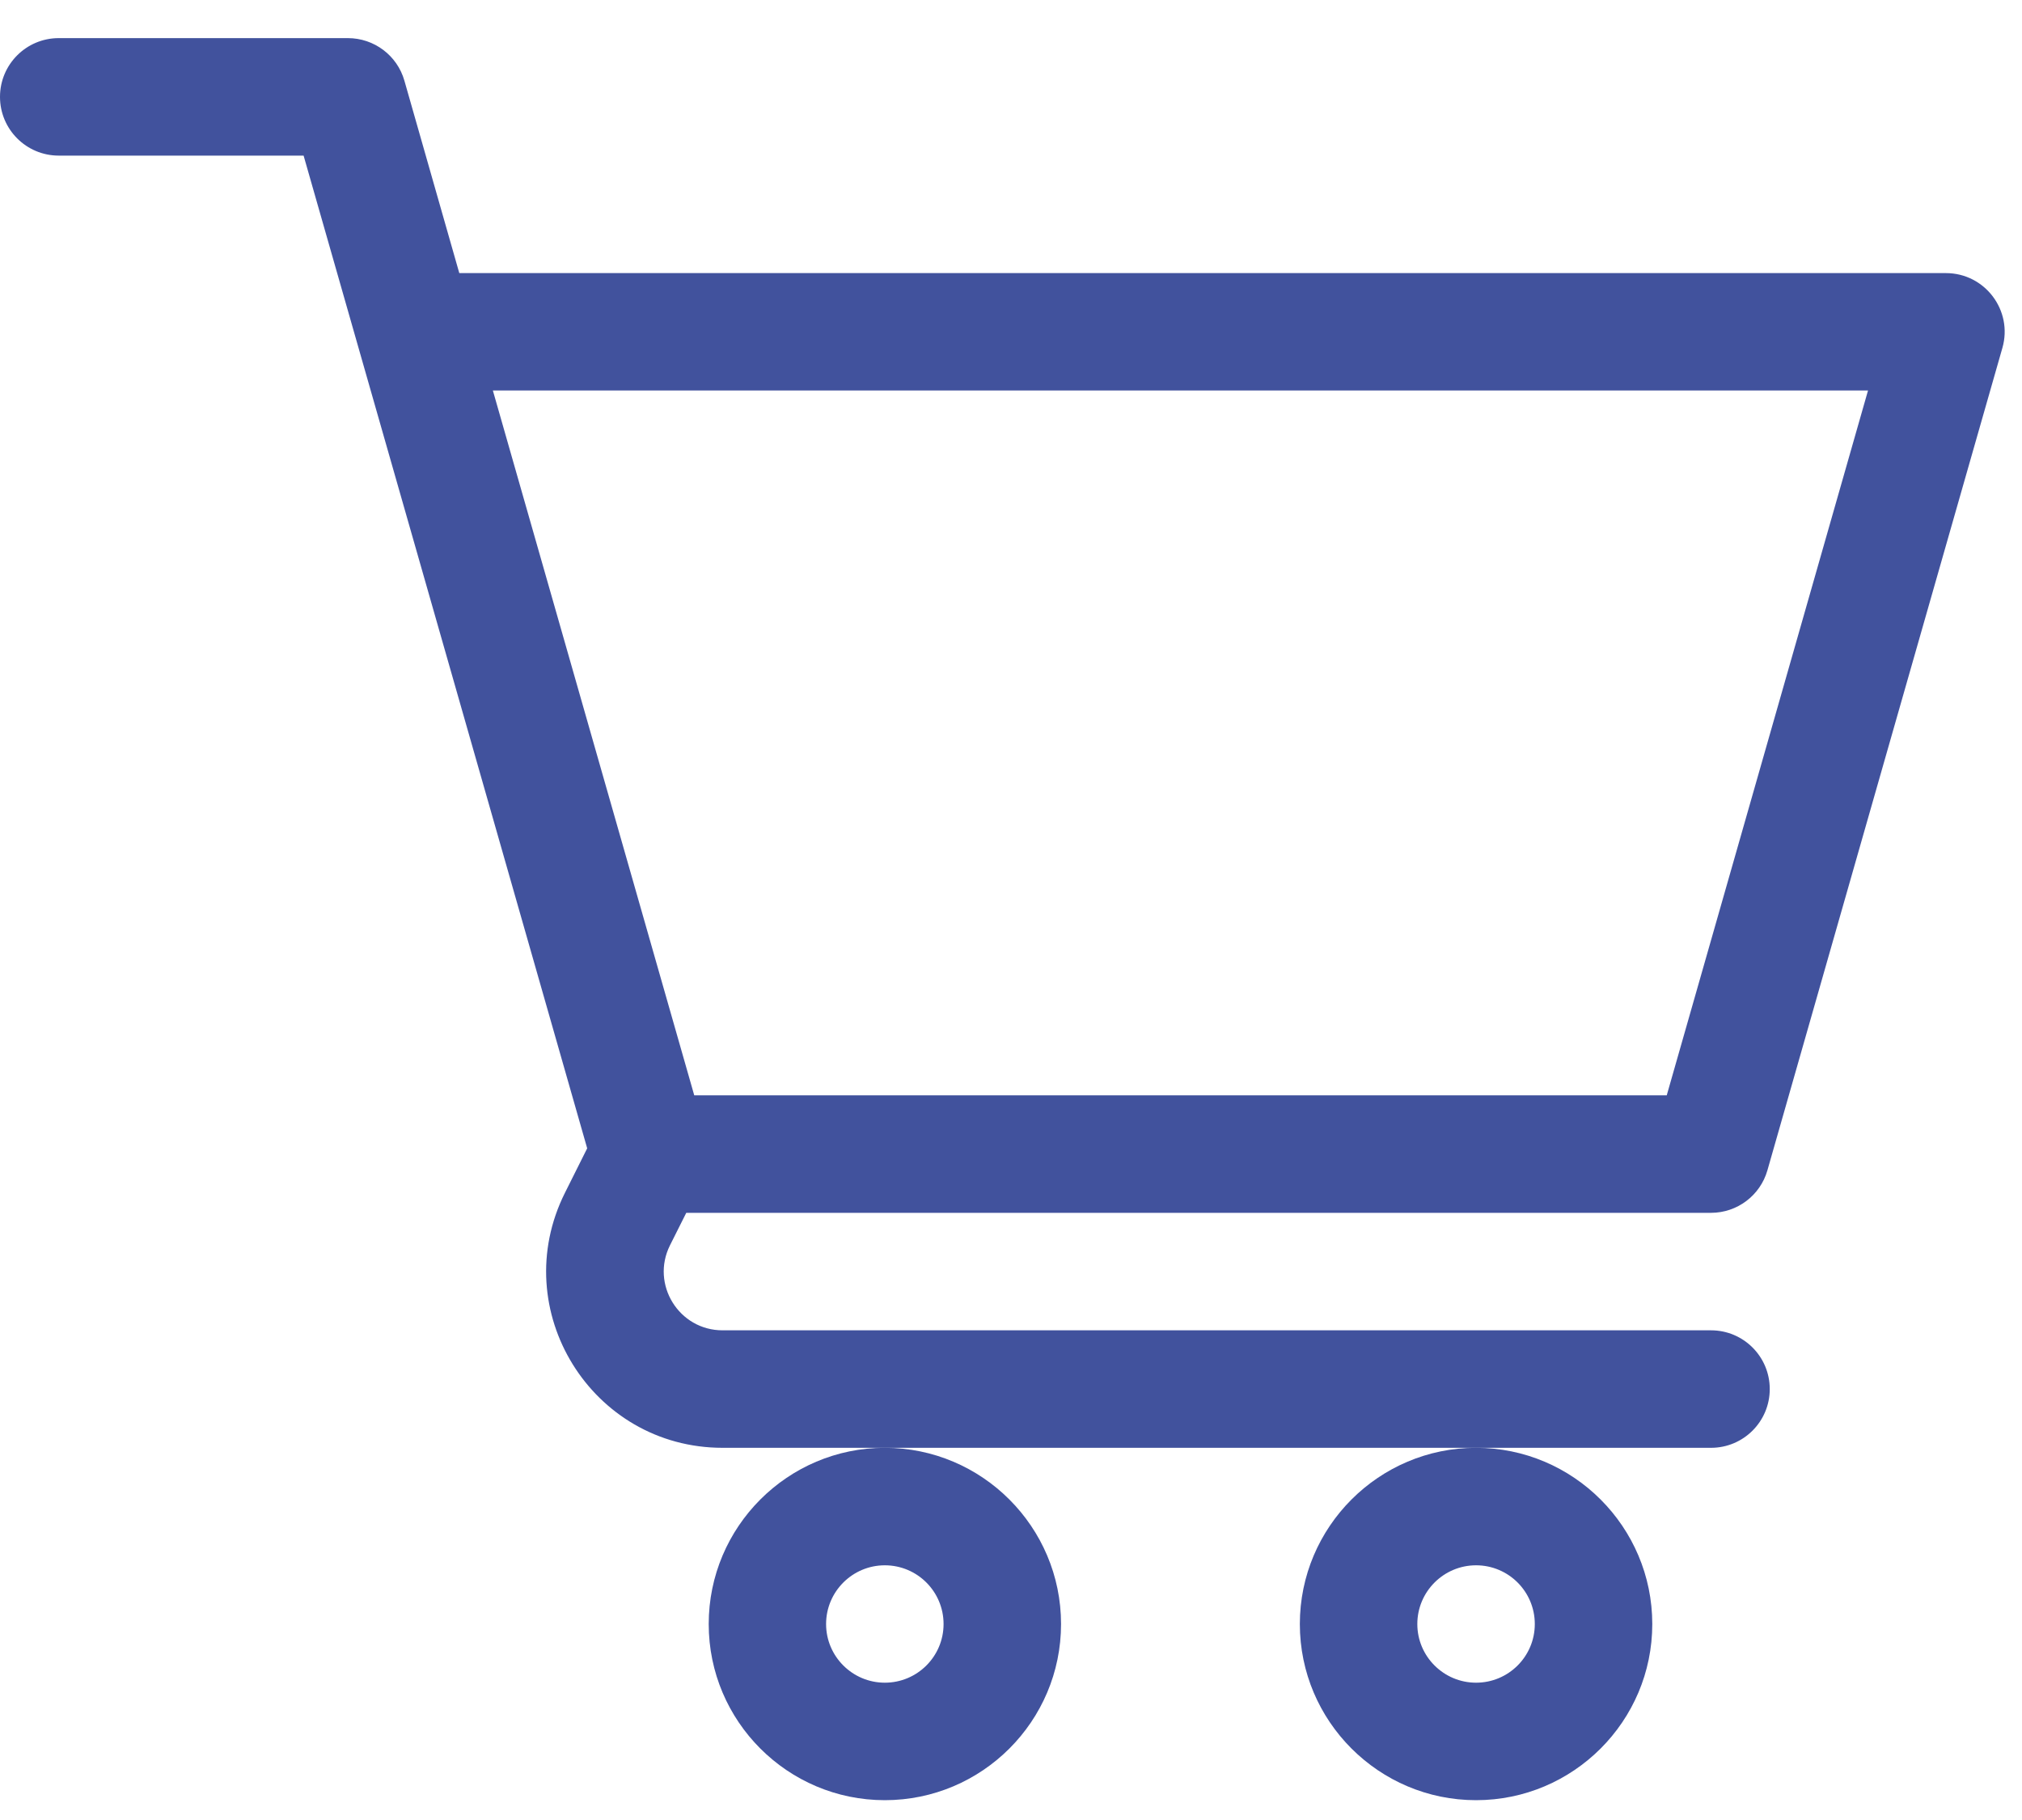
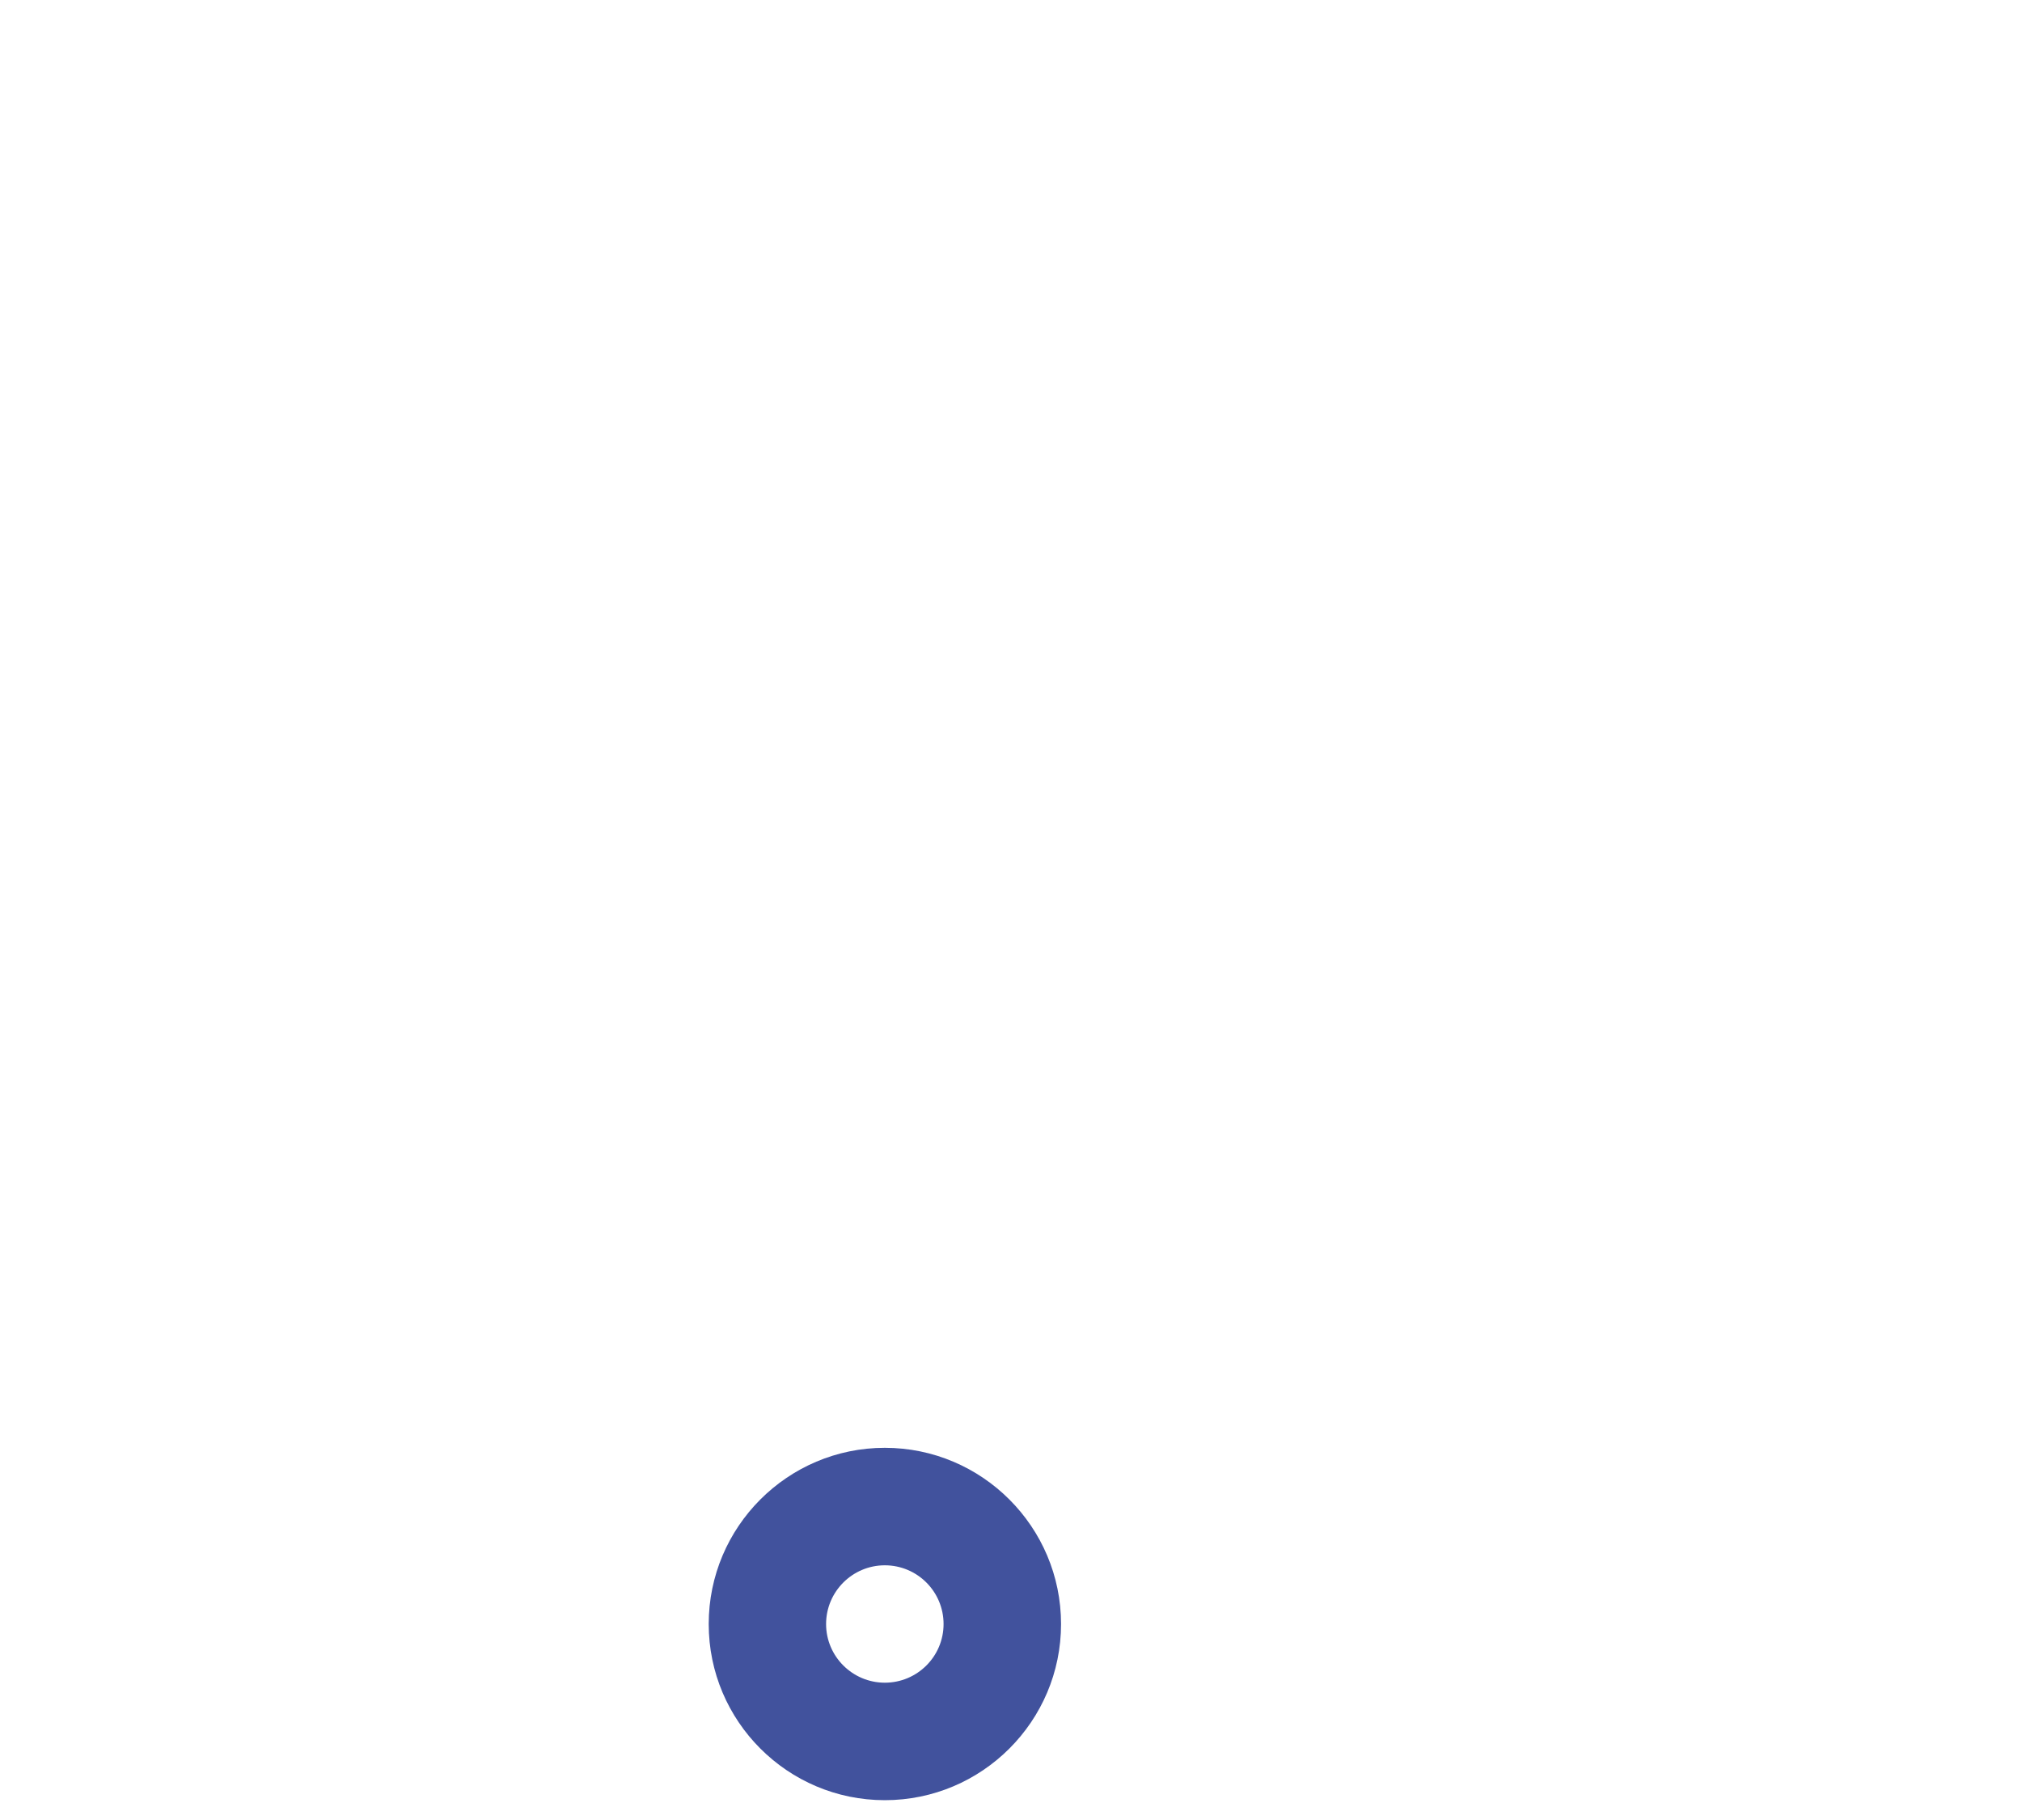
<svg xmlns="http://www.w3.org/2000/svg" width="20" height="18" viewBox="0 0 20 18" fill="none">
  <path d="M7.01 16.062C7.01 17.023 7.791 17.804 8.752 17.804C9.713 17.804 10.495 17.023 10.495 16.062C10.495 15.101 9.713 14.319 8.752 14.319C7.791 14.319 7.01 15.101 7.01 16.062ZM8.752 15.481C9.073 15.481 9.333 15.741 9.333 16.062C9.333 16.382 9.073 16.642 8.752 16.642C8.432 16.642 8.171 16.382 8.171 16.062C8.171 15.741 8.432 15.481 8.752 15.481Z" fill="#41529D" />
-   <path d="M12.857 16.062C12.857 17.023 13.639 17.804 14.6 17.804C15.561 17.804 16.343 17.023 16.343 16.062C16.343 15.101 15.561 14.319 14.6 14.319C13.639 14.319 12.857 15.101 12.857 16.062ZM14.6 15.481C14.921 15.481 15.181 15.741 15.181 16.062C15.181 16.382 14.921 16.642 14.6 16.642C14.28 16.642 14.019 16.382 14.019 16.062C14.019 15.741 14.28 15.481 14.6 15.481Z" fill="#41529D" />
-   <path d="M19.247 2.701H4.543C4.344 2.004 4.159 1.356 4 0.798C3.929 0.549 3.701 0.377 3.441 0.377H0.581C0.26 0.377 0 0.637 0 0.958C0 1.279 0.26 1.539 0.581 1.539H3.003C3.653 3.813 5.171 9.128 5.808 11.357L5.588 11.797C5.008 12.957 5.853 14.319 7.147 14.319H16.924C17.245 14.319 17.505 14.059 17.505 13.738C17.505 13.417 17.245 13.157 16.924 13.157H7.147C6.715 13.157 6.434 12.702 6.627 12.316L6.788 11.995H16.924C17.183 11.995 17.411 11.823 17.482 11.574L19.806 3.441C19.912 3.071 19.634 2.701 19.247 2.701V2.701ZM16.486 10.833H6.867C6.55 9.725 5.665 6.625 4.875 3.862H18.477L16.486 10.833Z" fill="#41529D" />
</svg>